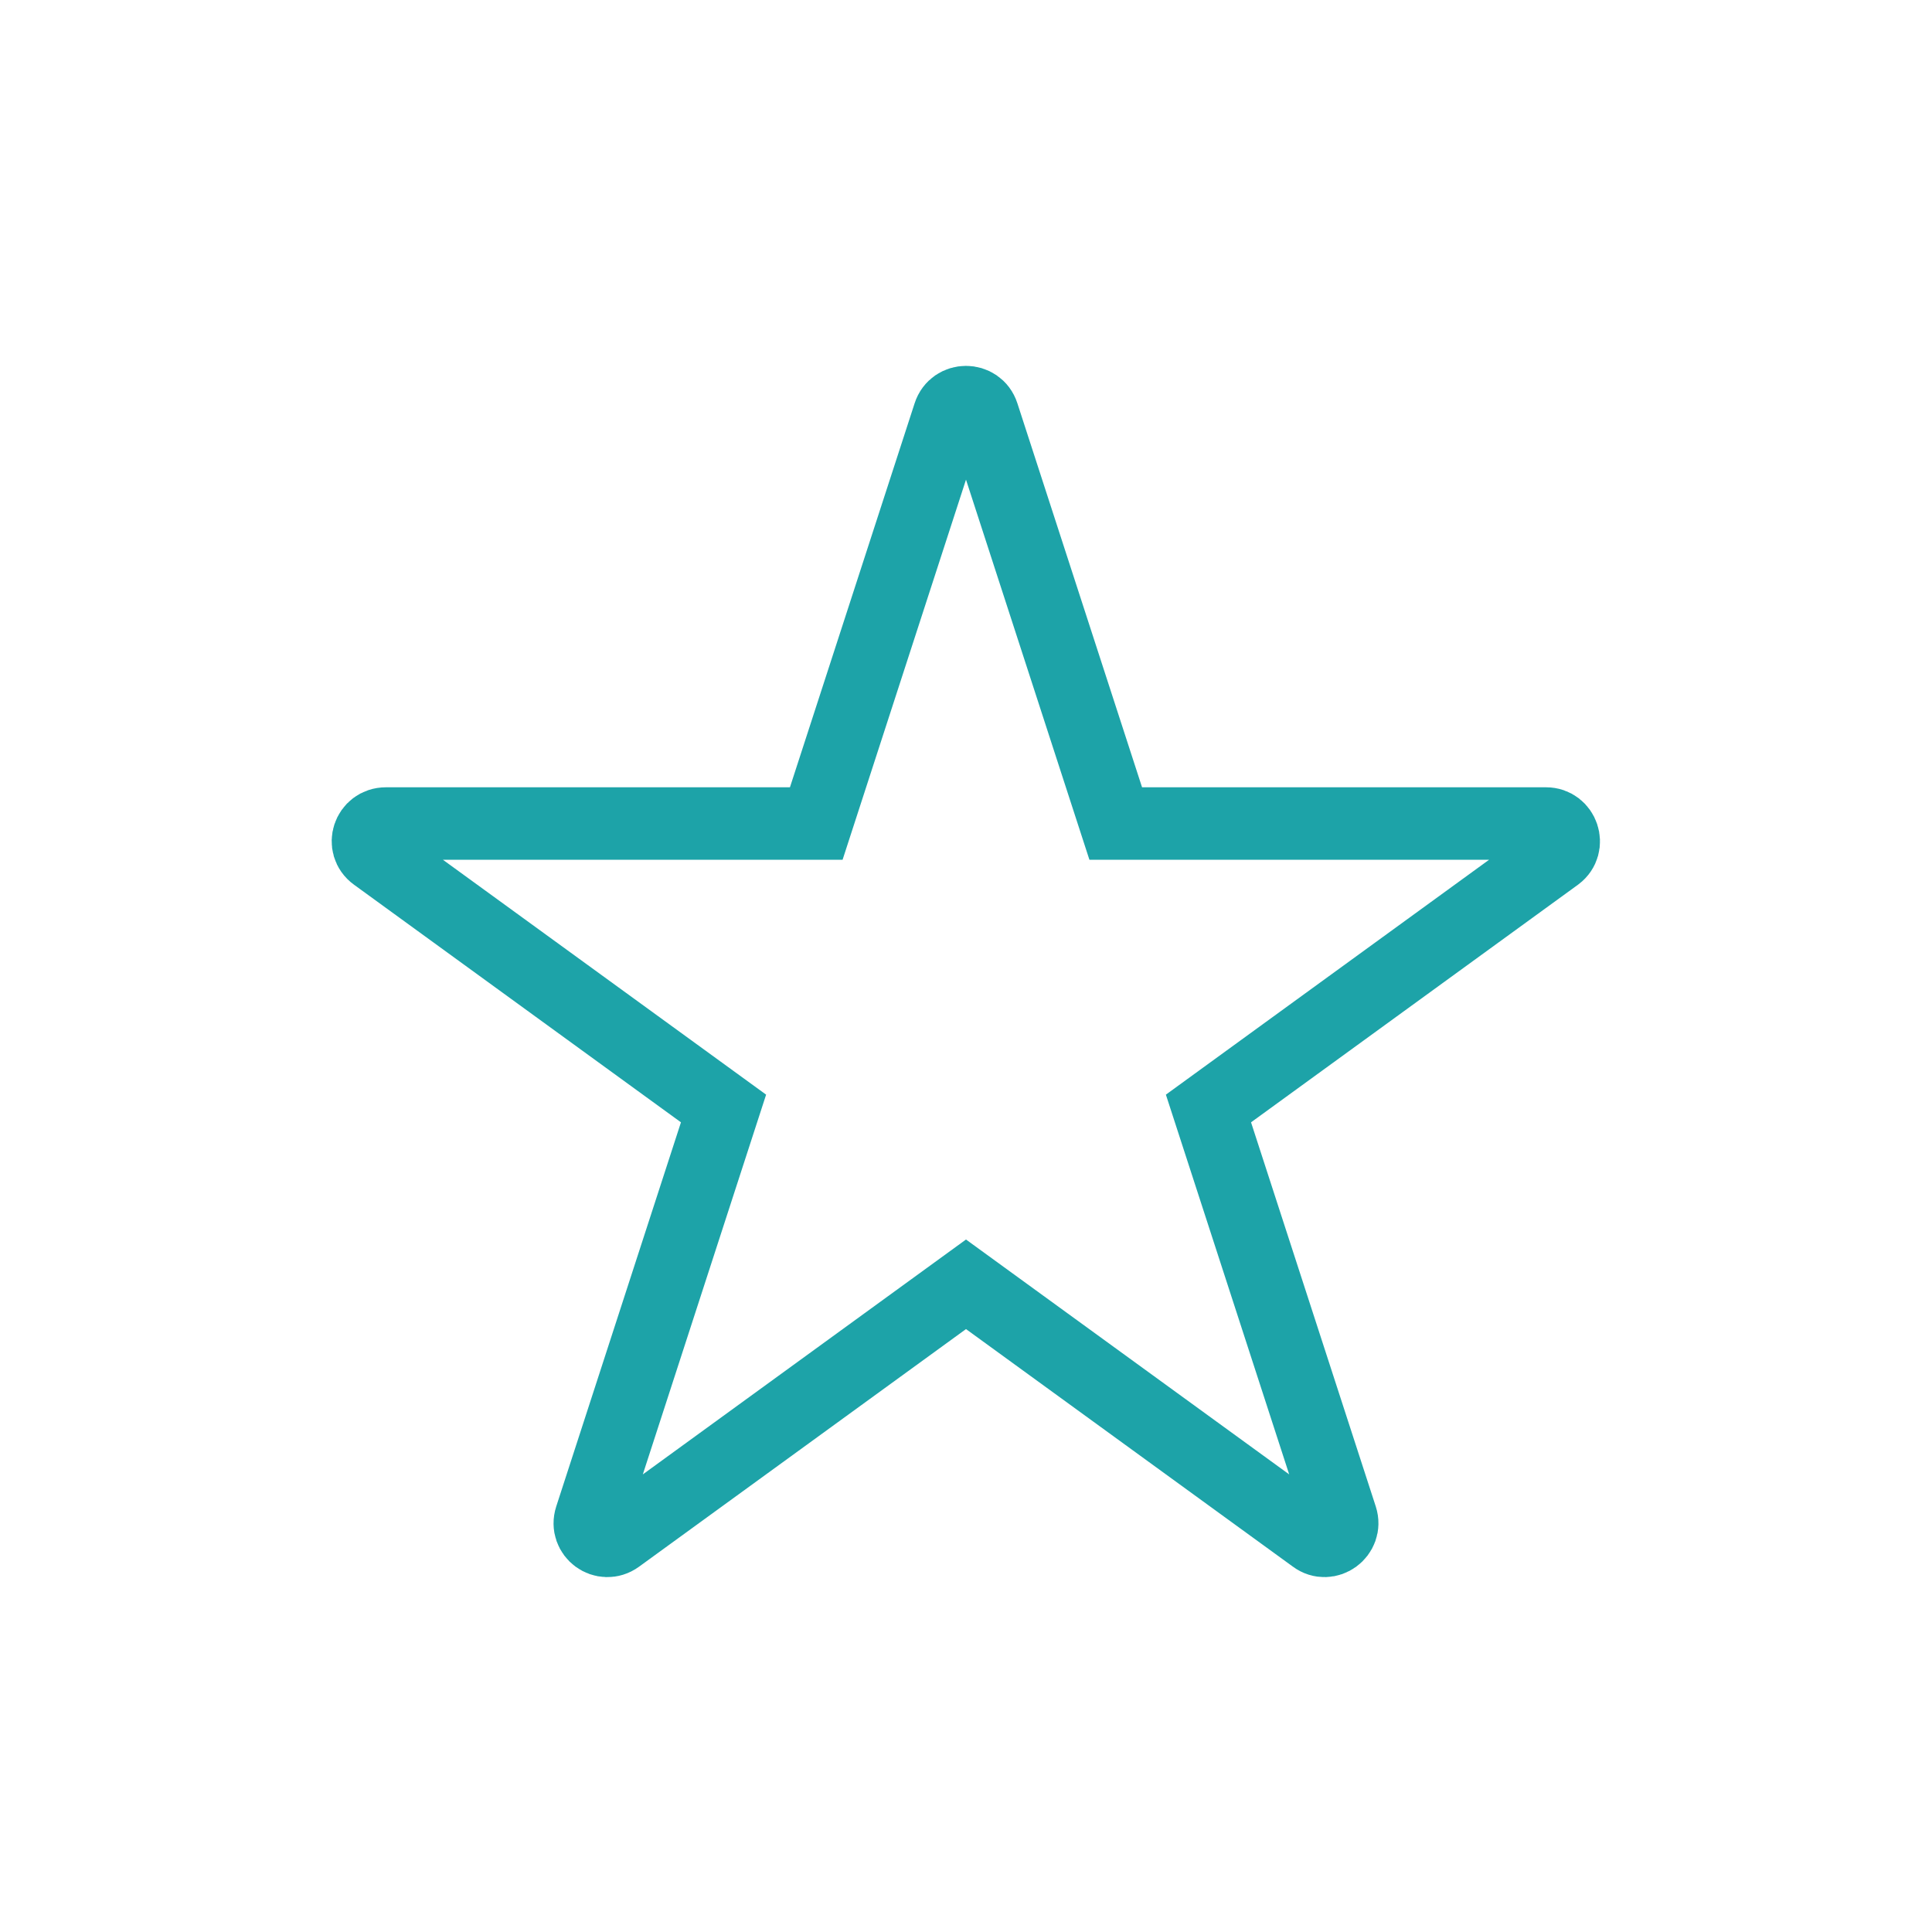
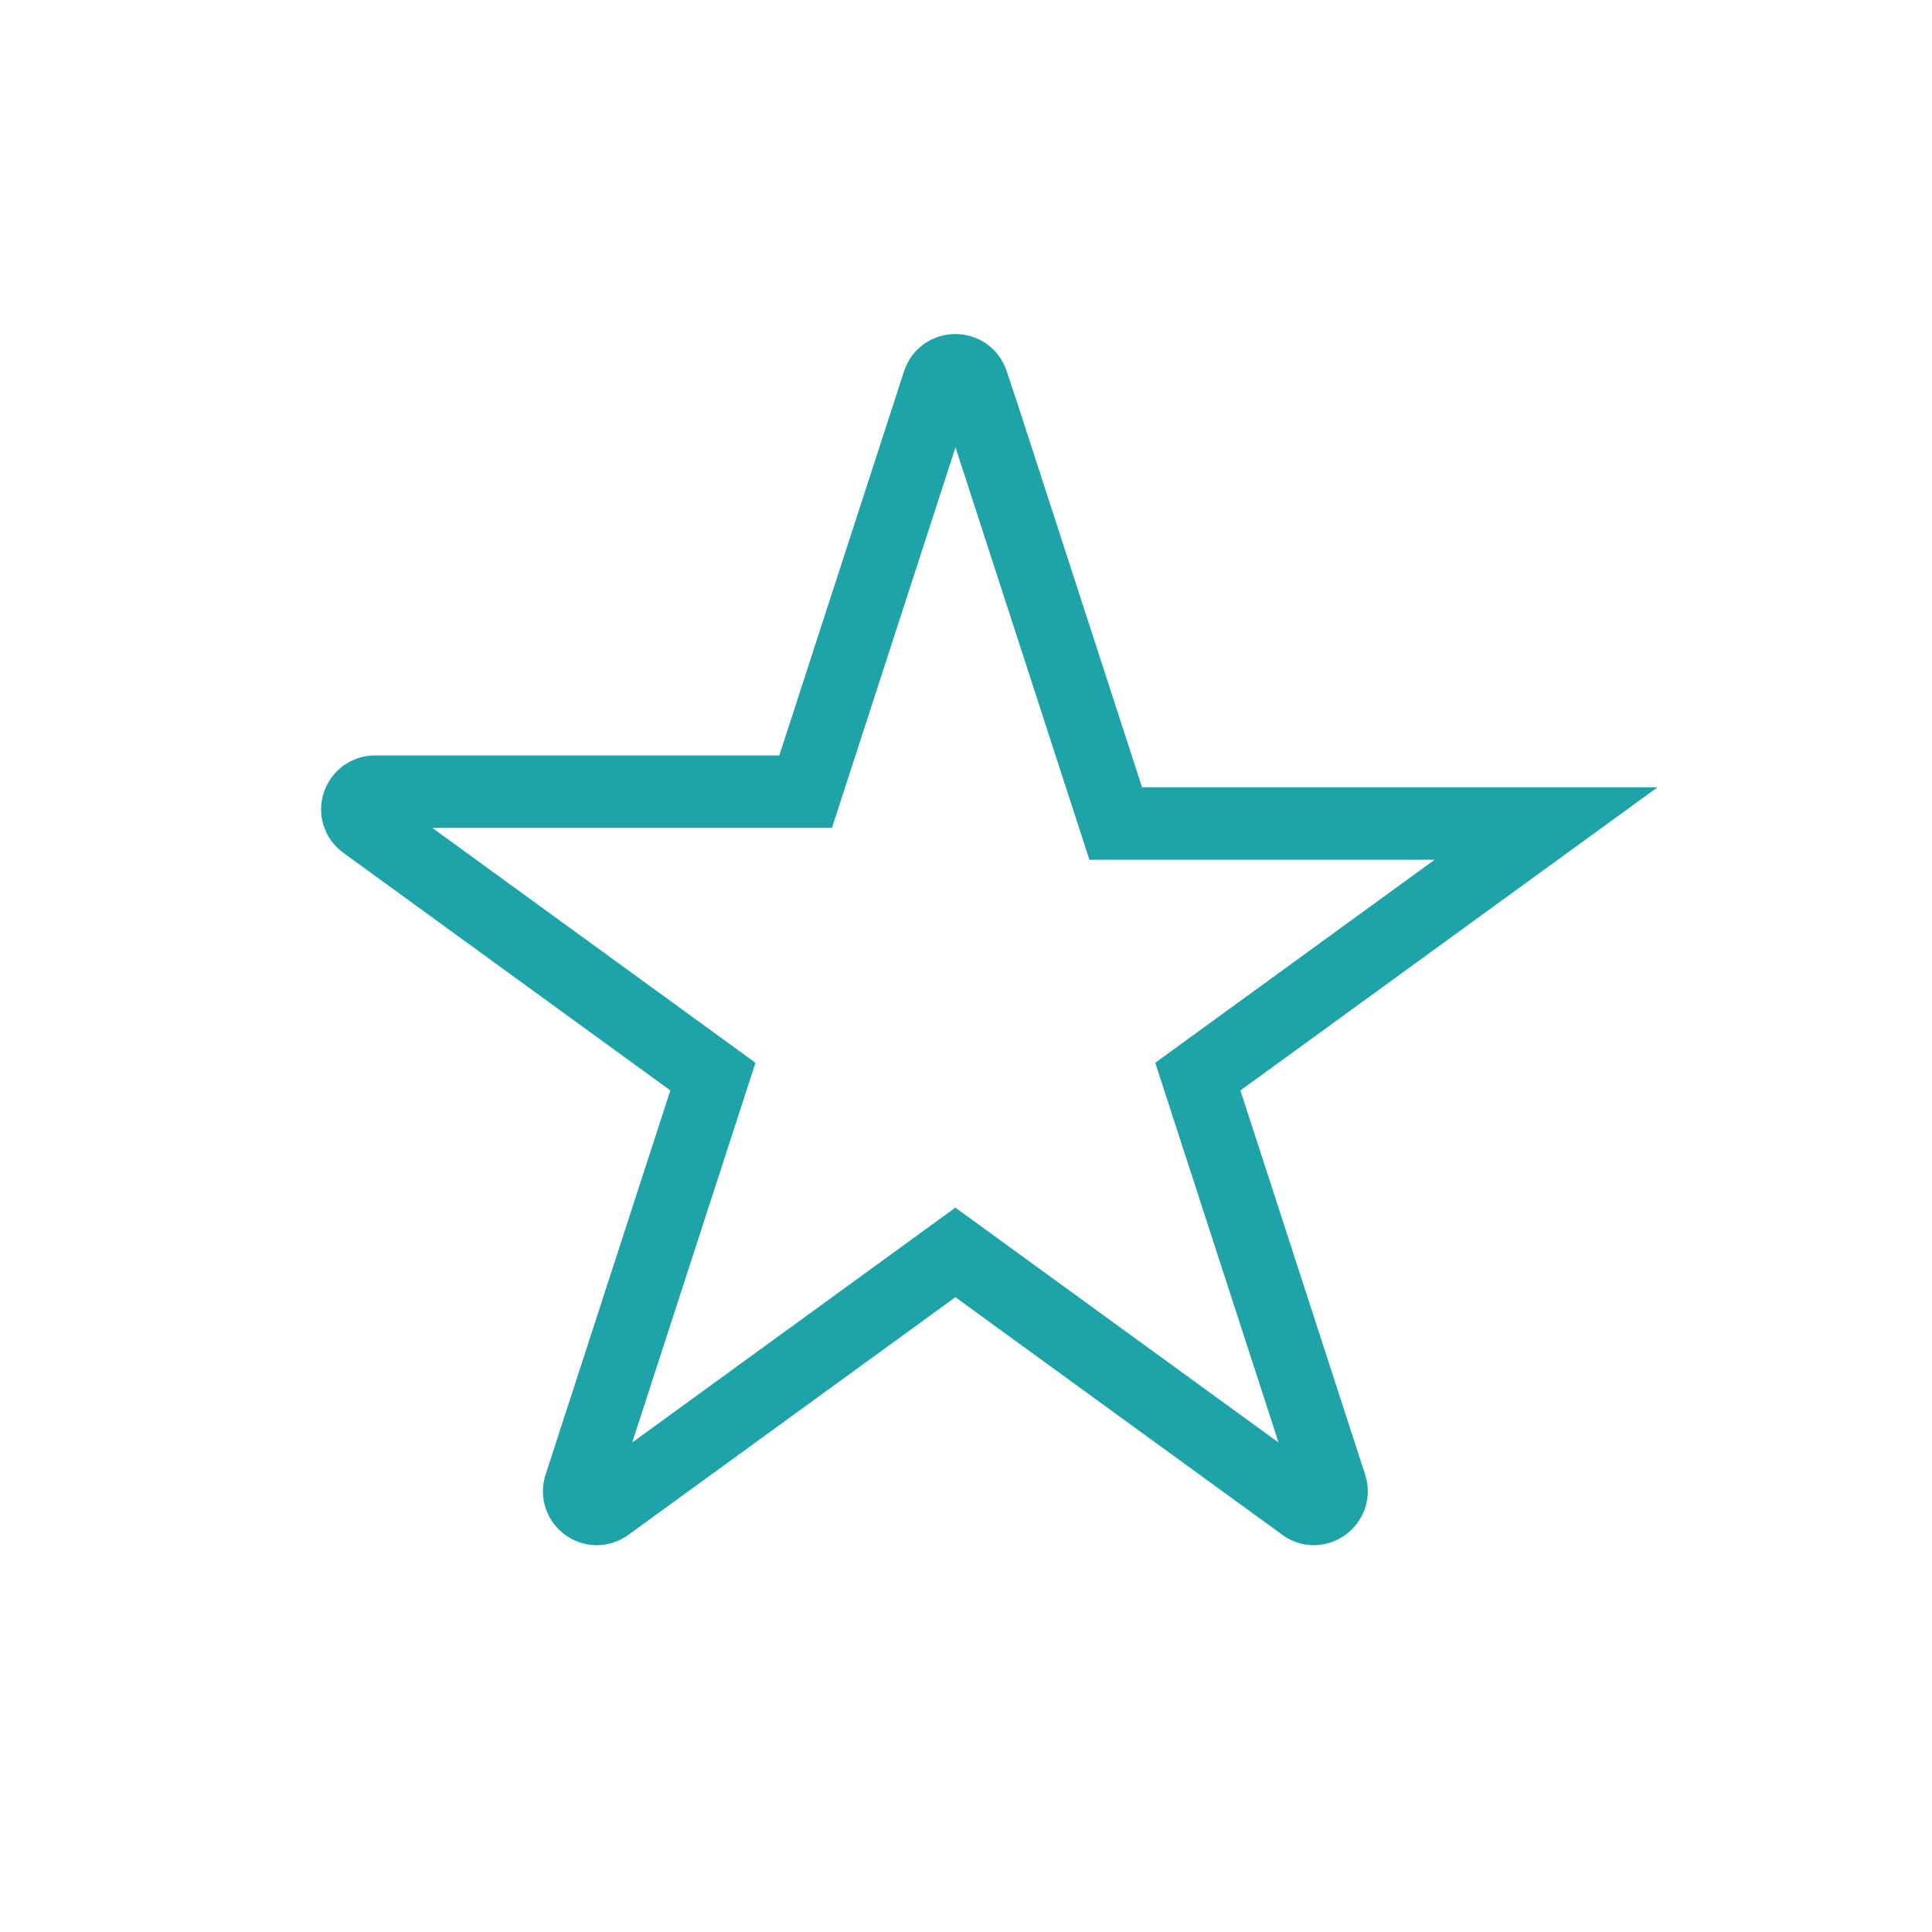
<svg xmlns="http://www.w3.org/2000/svg" id="Layer_1" version="1.1" viewBox="0 0 400 400">
  <defs>
    <style>
      .st0 {
        fill: none;
        stroke: #1da3a8;
        stroke-miterlimit: 10;
        stroke-width: 15px;
      }
    </style>
  </defs>
-   <path class="st0" d="M203.5,85.8l27.5,84.7h89.1c3.5,0,5,4.5,2.2,6.6l-72.1,52.4,27.5,84.7c1.1,3.4-2.8,6.2-5.6,4.1l-72.1-52.4-72.1,52.4c-2.9,2.1-6.7-.7-5.6-4.1l27.5-84.7-72.1-52.4c-2.9-2.1-1.4-6.6,2.2-6.6h89.1s27.5-84.7,27.5-84.7c1.1-3.4,5.9-3.4,7,0Z" />
+   <path class="st0" d="M203.5,85.8l27.5,84.7h89.1l-72.1,52.4,27.5,84.7c1.1,3.4-2.8,6.2-5.6,4.1l-72.1-52.4-72.1,52.4c-2.9,2.1-6.7-.7-5.6-4.1l27.5-84.7-72.1-52.4c-2.9-2.1-1.4-6.6,2.2-6.6h89.1s27.5-84.7,27.5-84.7c1.1-3.4,5.9-3.4,7,0Z" />
</svg>